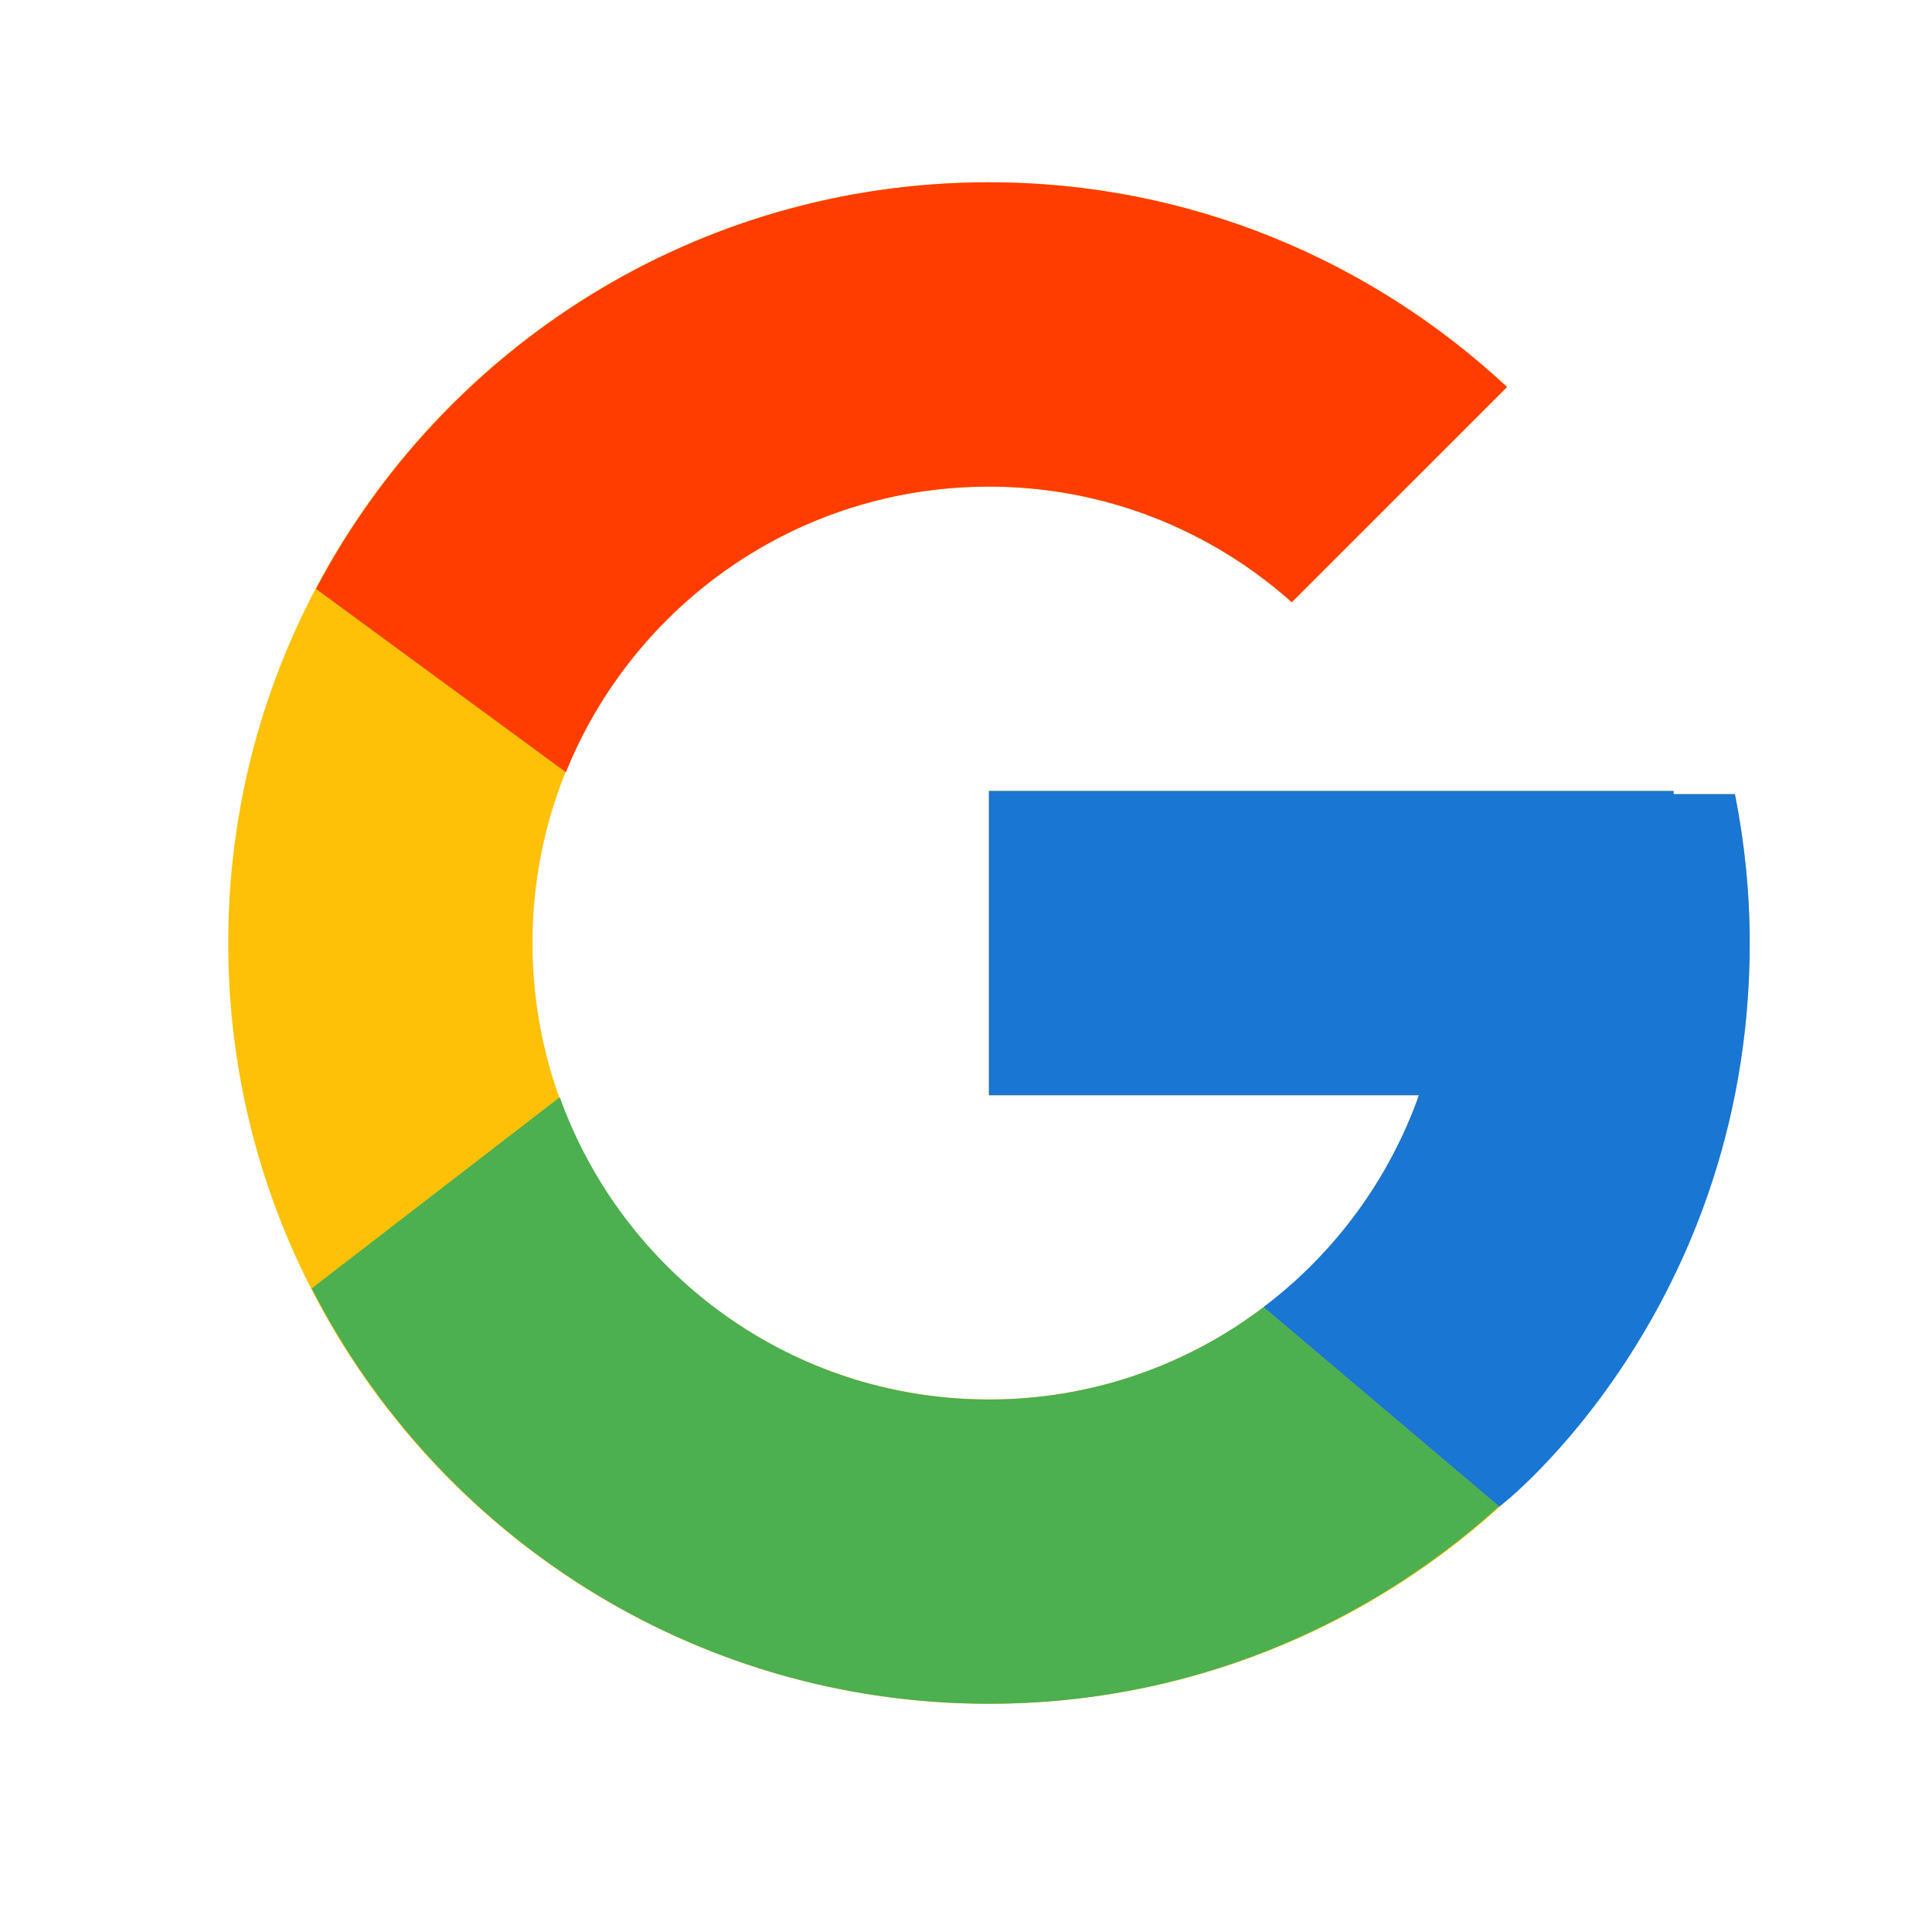
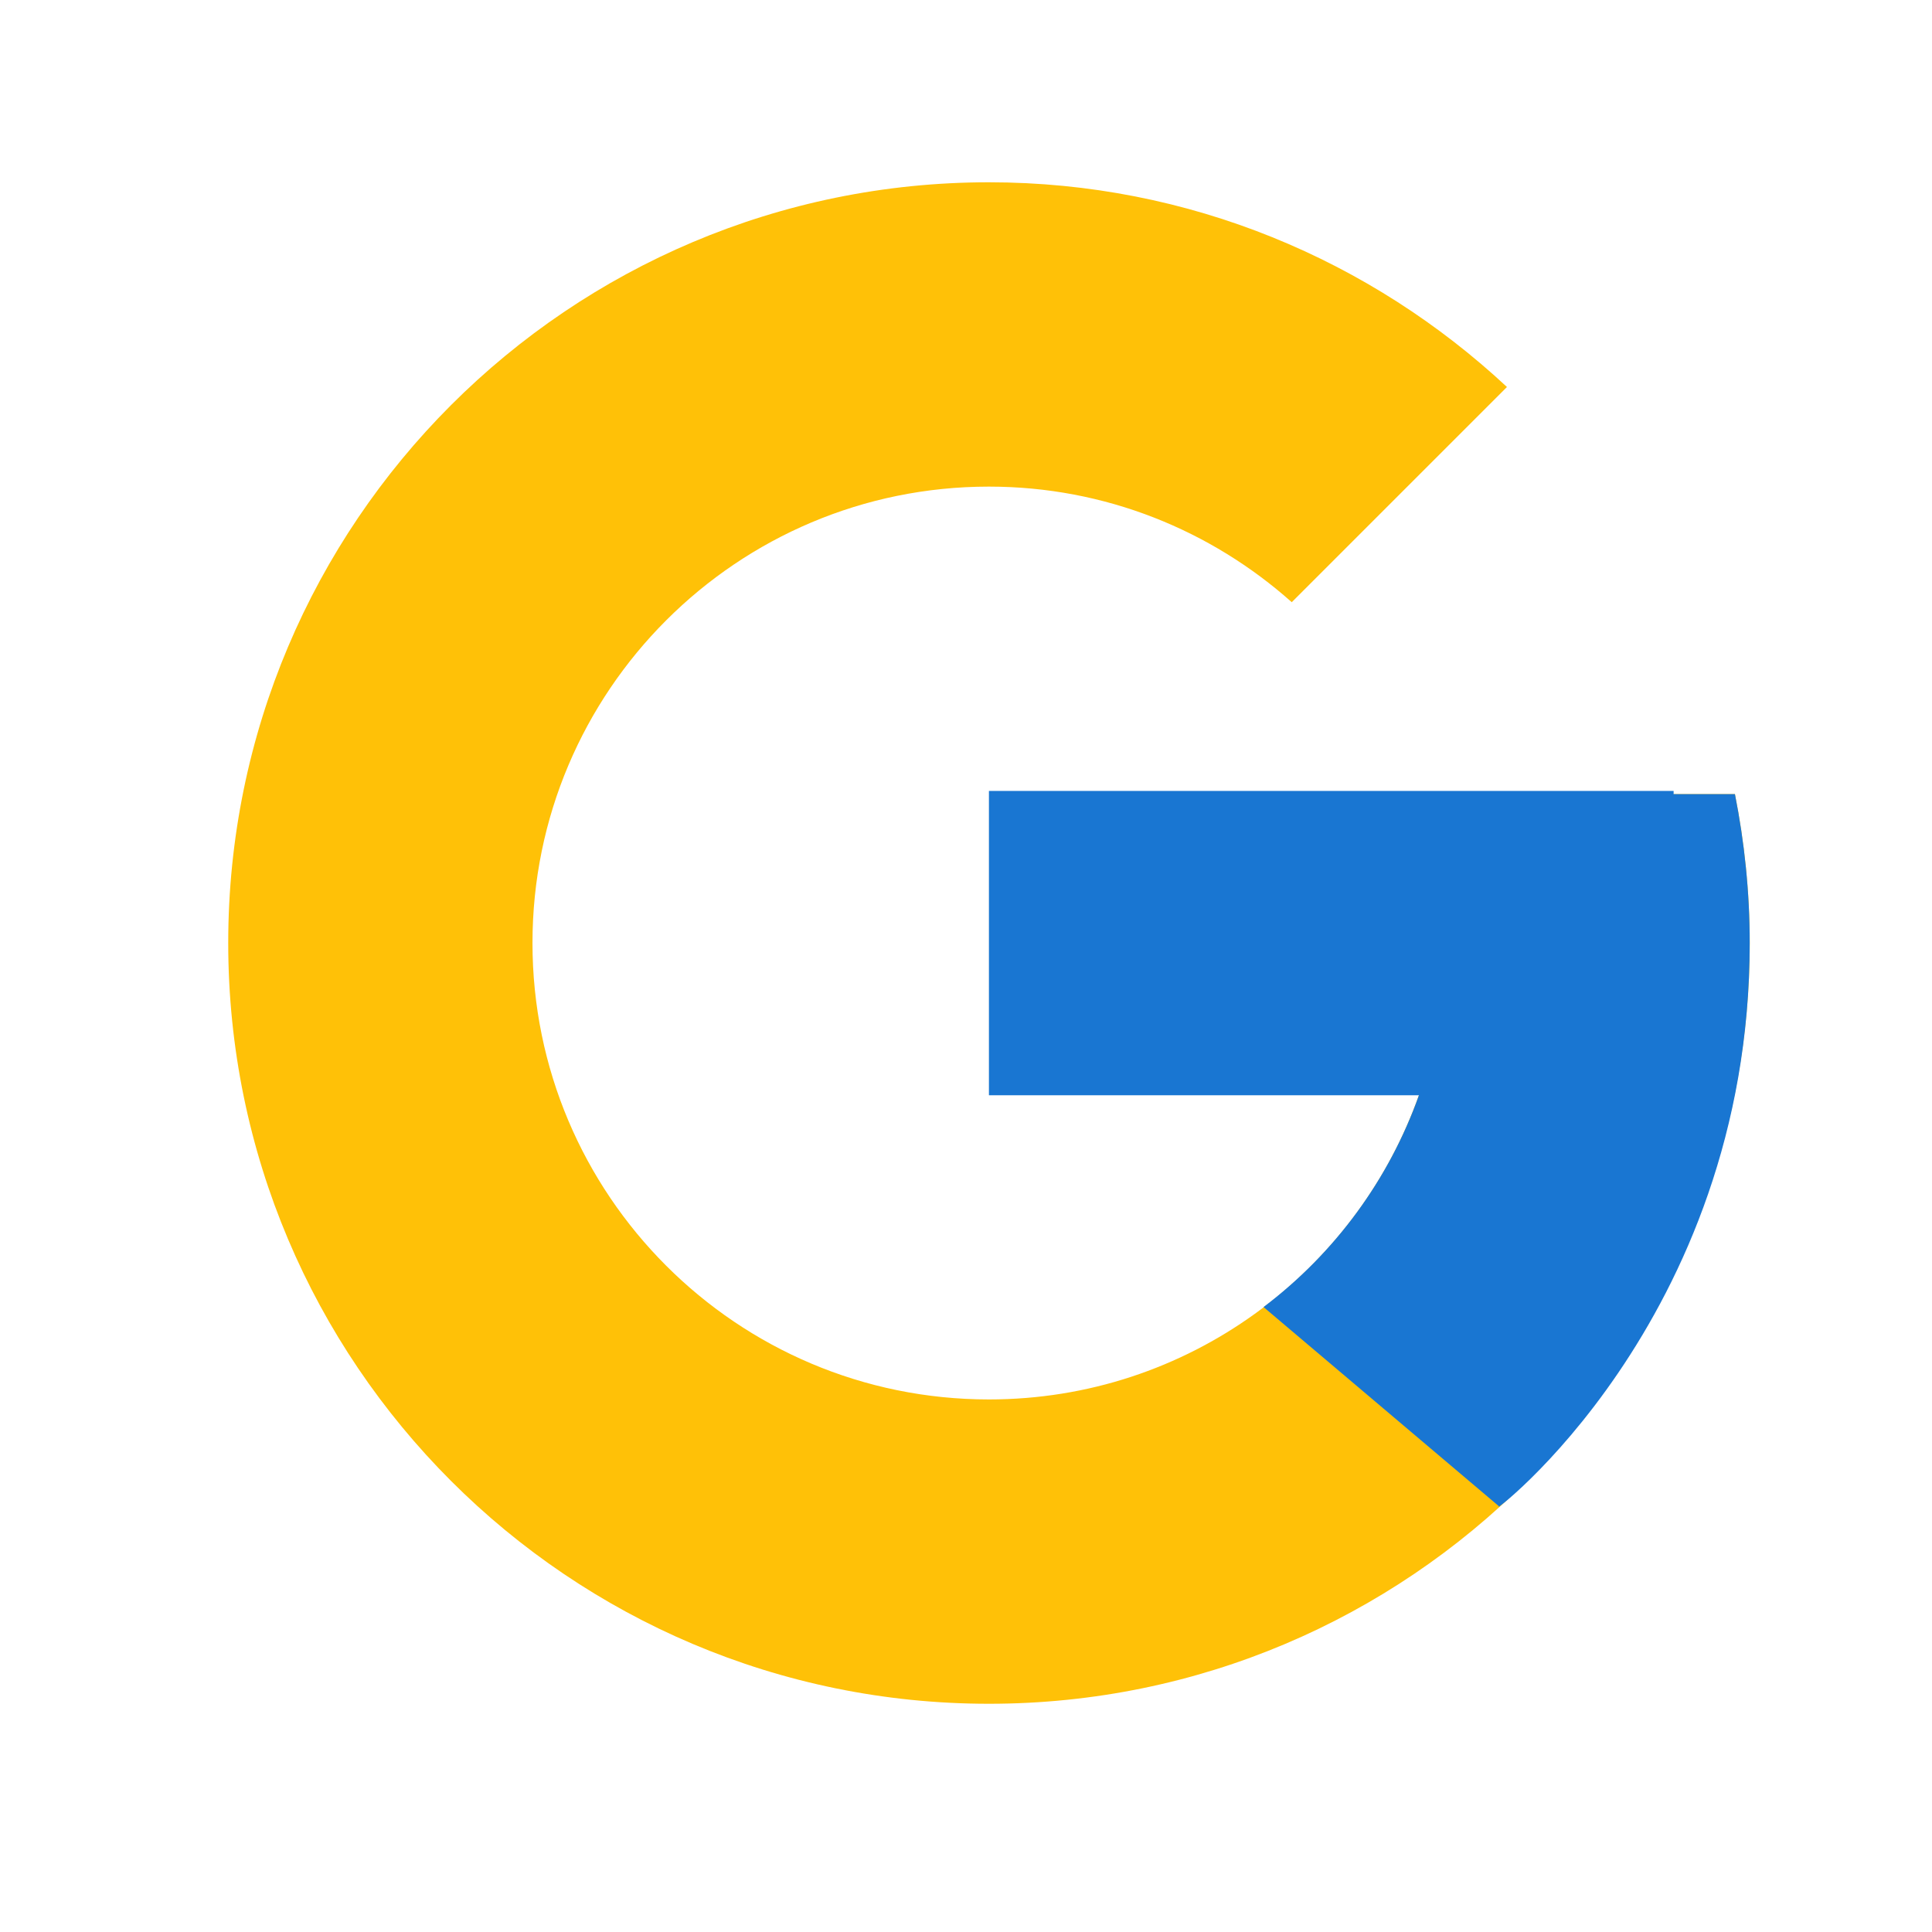
<svg xmlns="http://www.w3.org/2000/svg" width="23" height="23" viewBox="0 0 23 23" fill="none">
-   <path d="M20.654 9.453H19.924V9.415H11.773V13.038H16.892C16.145 15.147 14.139 16.66 11.773 16.66C8.773 16.66 6.339 14.227 6.339 11.226C6.339 8.226 8.773 5.793 11.773 5.793C13.159 5.793 14.419 6.315 15.378 7.169L17.94 4.607C16.323 3.1 14.159 2.17 11.773 2.17C6.772 2.17 2.717 6.225 2.717 11.226C2.717 16.228 6.772 20.283 11.773 20.283C16.775 20.283 20.83 16.228 20.83 11.226C20.83 10.619 20.767 10.027 20.654 9.453Z" fill="#FFC107" />
-   <path d="M3.762 7.011L6.737 9.193C7.542 7.2 9.492 5.793 11.774 5.793C13.159 5.793 14.419 6.315 15.379 7.169L17.941 4.607C16.323 3.1 14.16 2.17 11.774 2.17C8.295 2.17 5.279 4.134 3.762 7.011Z" fill="#FF3D00" />
-   <path d="M11.774 20.283C14.113 20.283 16.238 19.388 17.846 17.932L15.043 15.56C14.103 16.275 12.954 16.662 11.774 16.661C9.418 16.661 7.418 15.159 6.664 13.062L3.711 15.338C5.21 18.271 8.254 20.283 11.774 20.283Z" fill="#4CAF50" />
+   <path d="M20.654 9.453H19.924V9.415V13.038H16.892C16.145 15.147 14.139 16.66 11.773 16.66C8.773 16.66 6.339 14.227 6.339 11.226C6.339 8.226 8.773 5.793 11.773 5.793C13.159 5.793 14.419 6.315 15.378 7.169L17.94 4.607C16.323 3.1 14.159 2.17 11.773 2.17C6.772 2.17 2.717 6.225 2.717 11.226C2.717 16.228 6.772 20.283 11.773 20.283C16.775 20.283 20.83 16.228 20.83 11.226C20.83 10.619 20.767 10.027 20.654 9.453Z" fill="#FFC107" />
  <path d="M20.654 9.454H19.924V9.416H11.773V13.039H16.892C16.535 14.042 15.891 14.919 15.041 15.561L15.042 15.56L17.845 17.932C17.647 18.113 20.83 15.756 20.83 11.227C20.83 10.62 20.768 10.027 20.654 9.454Z" fill="#1976D2" />
</svg>